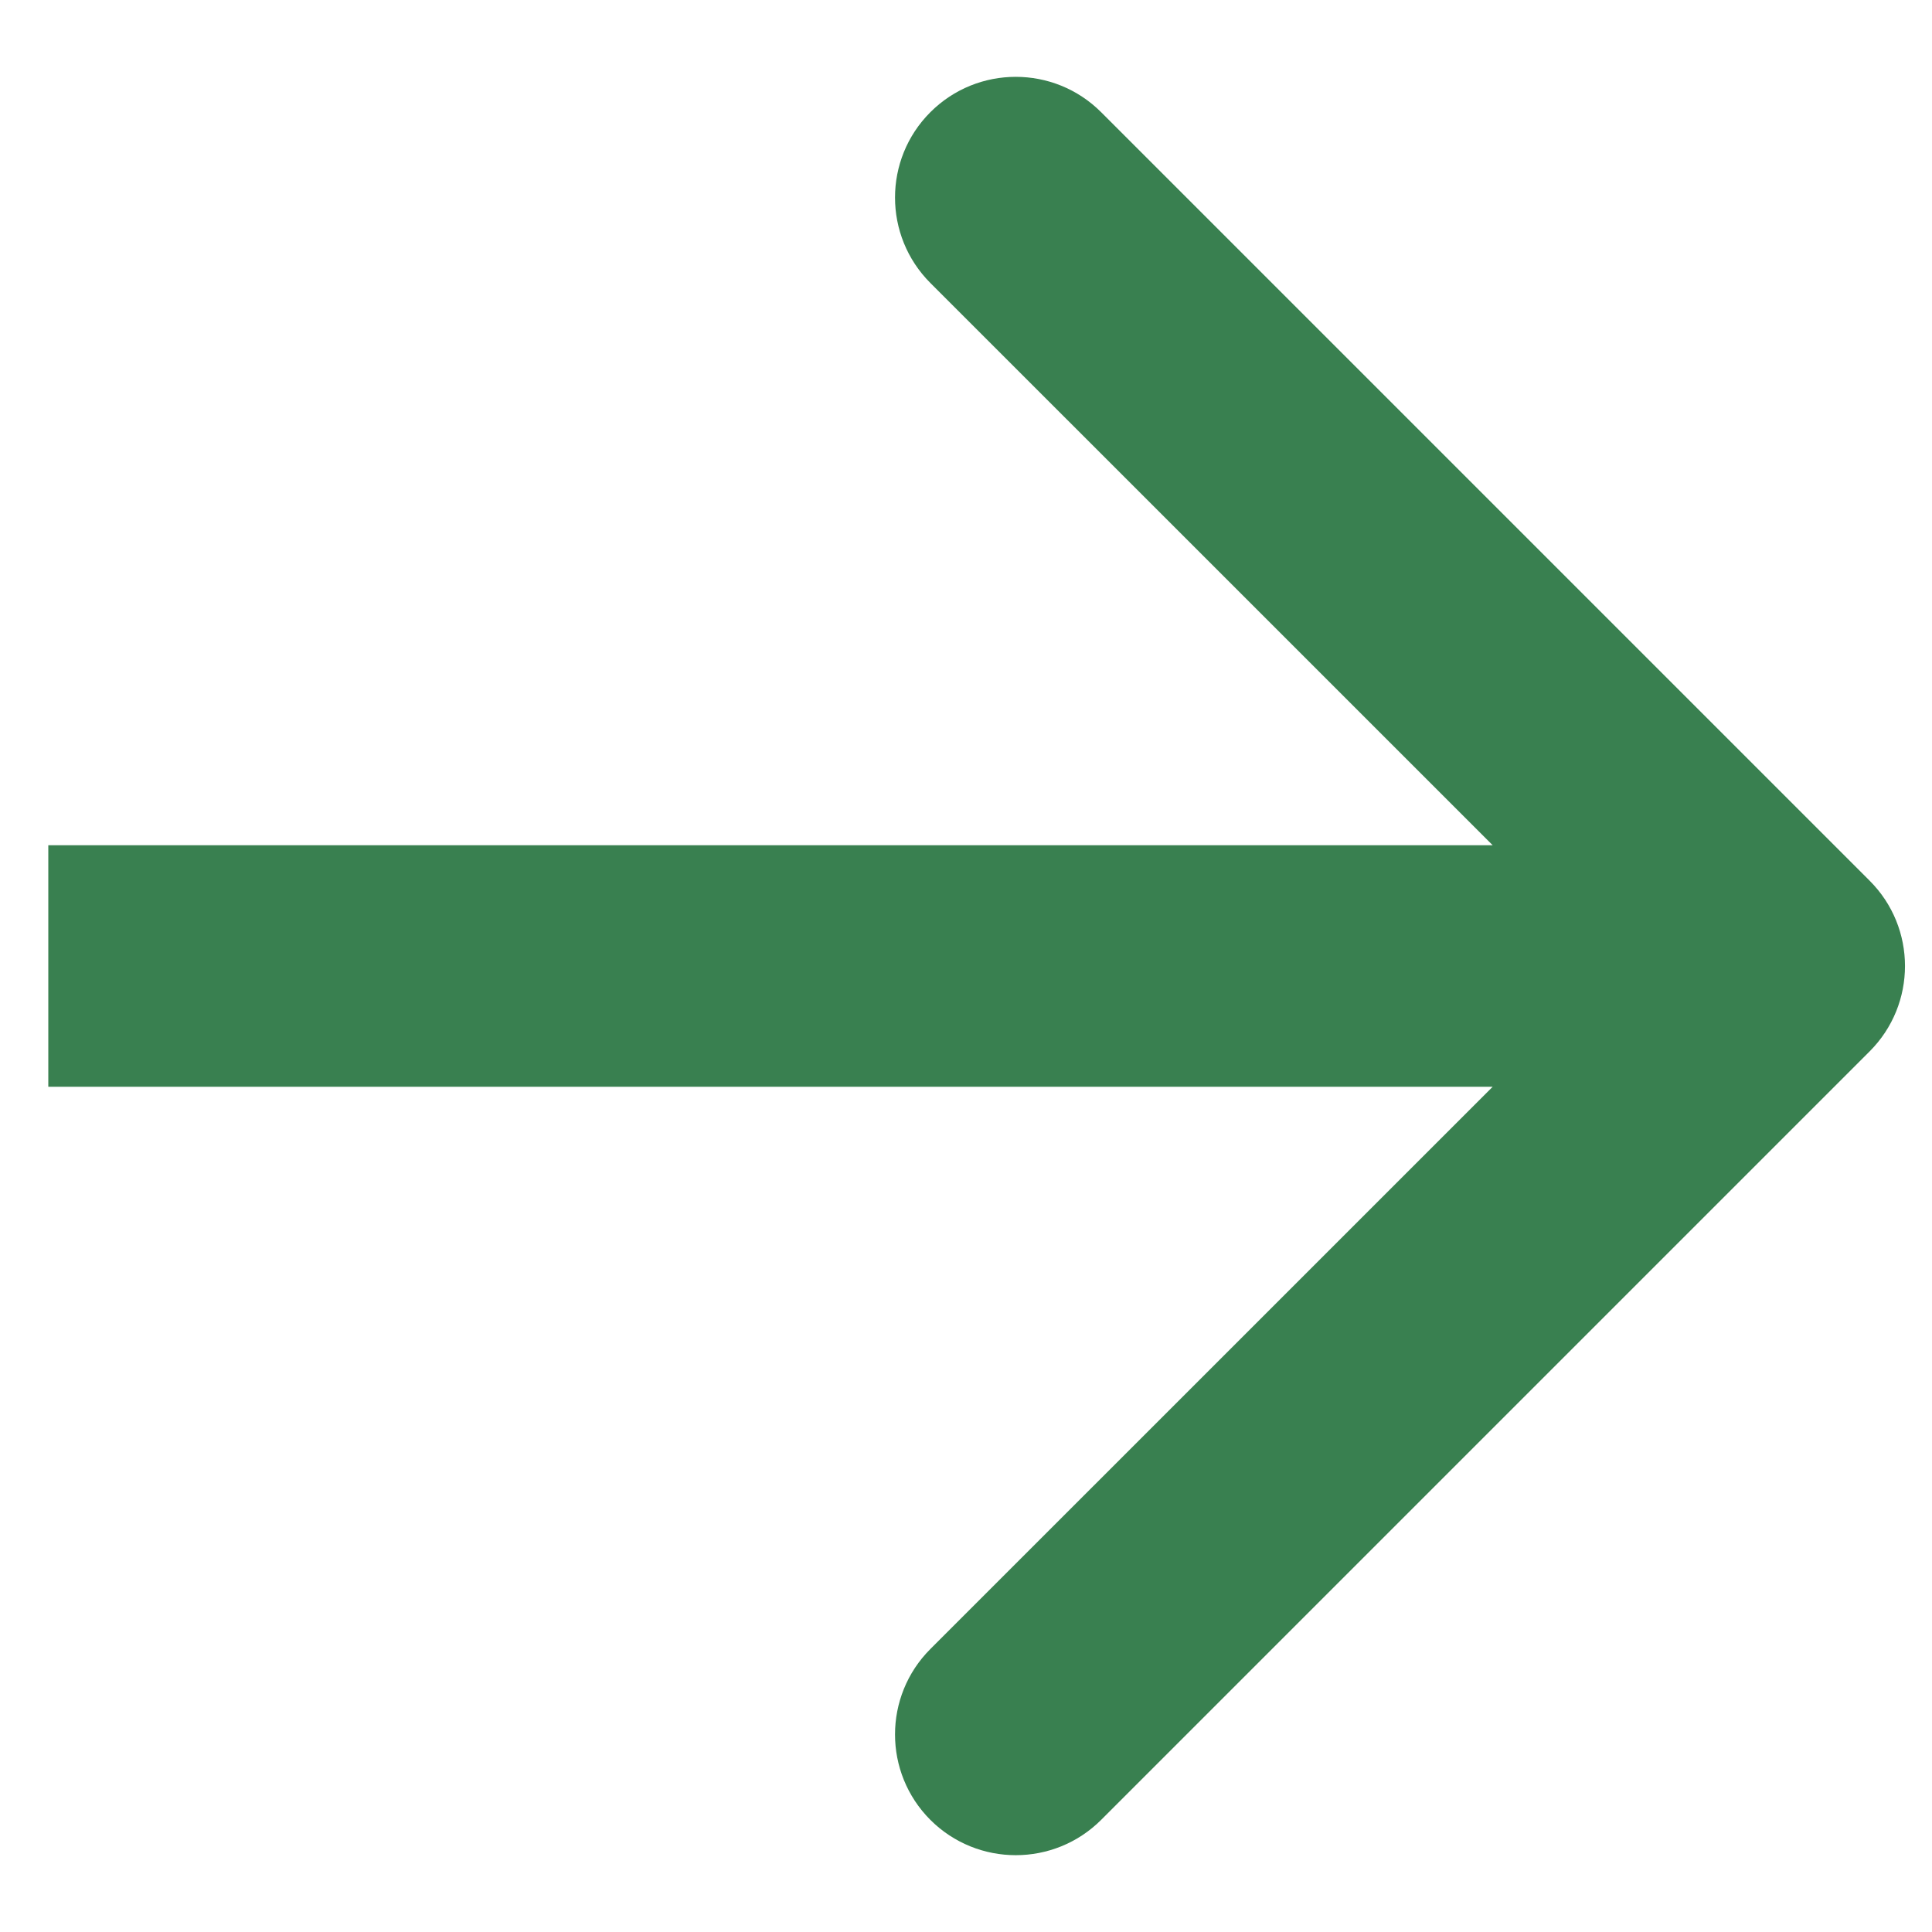
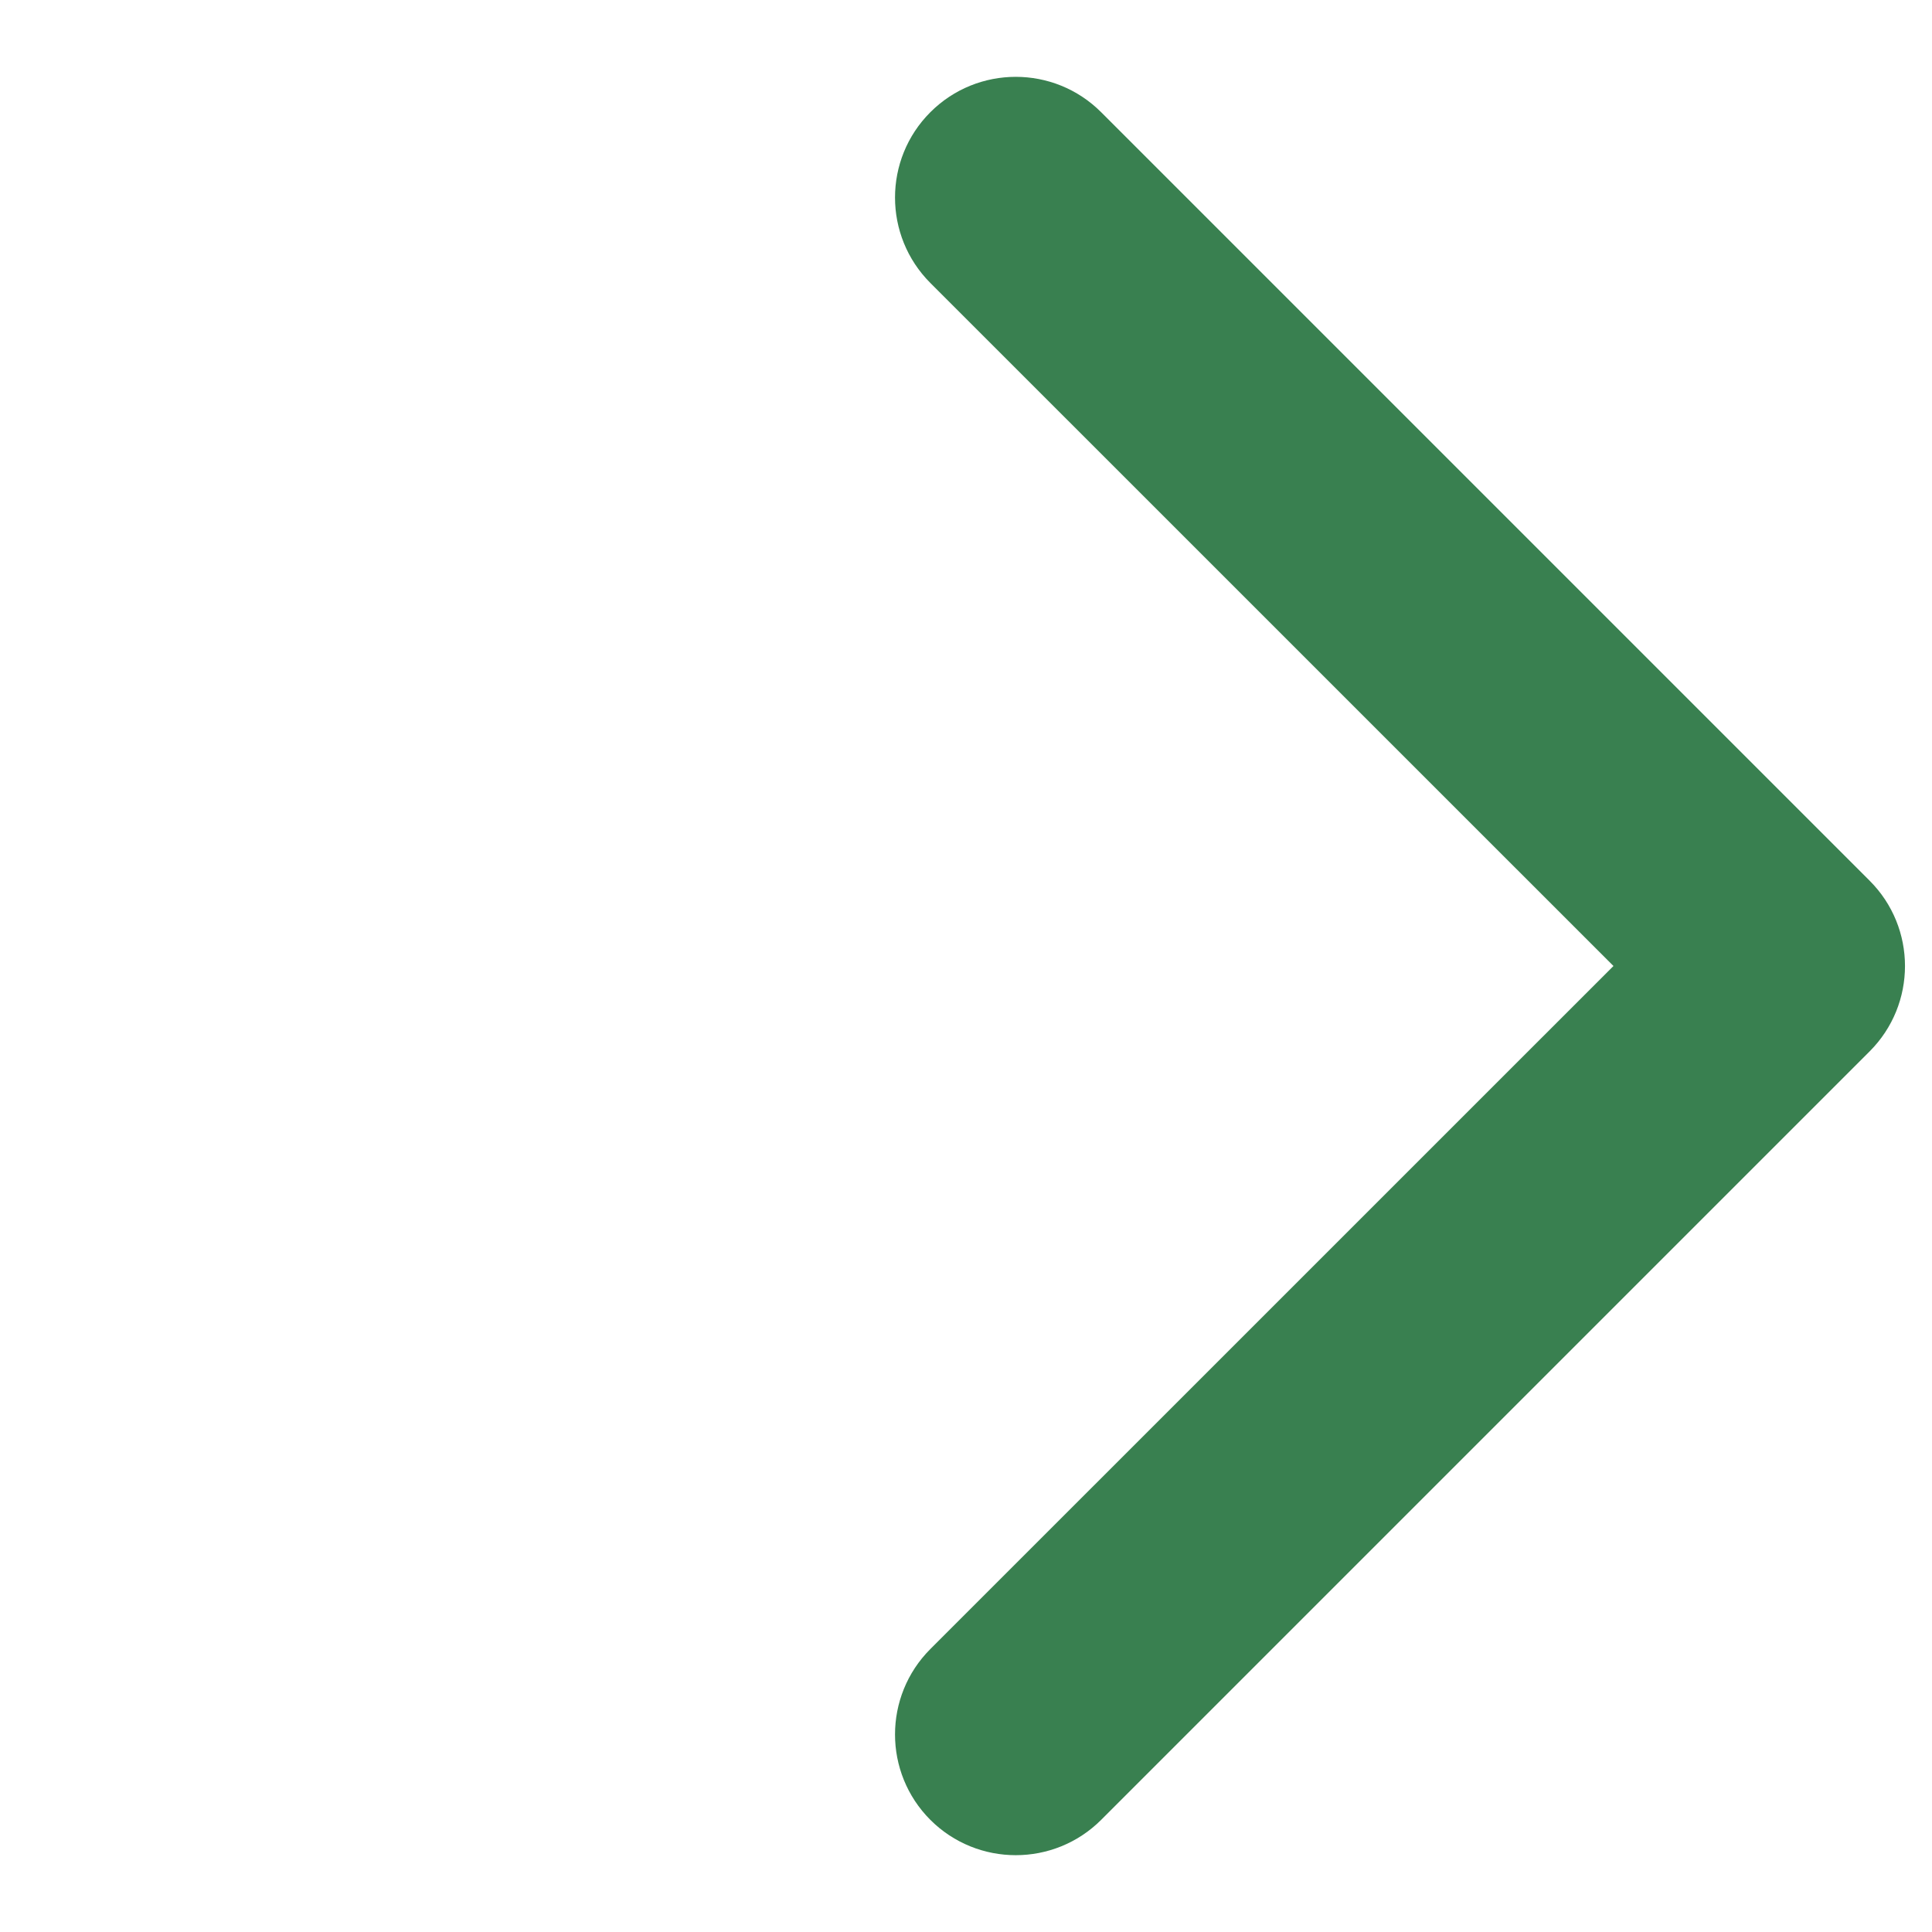
<svg xmlns="http://www.w3.org/2000/svg" width="24" height="24" viewBox="0 0 24 24" fill="none">
-   <path d="M23.225 13.061C23.811 12.475 23.811 11.525 23.225 10.94L13.679 1.394C13.093 0.808 12.143 0.808 11.557 1.394C10.972 1.979 10.972 2.929 11.557 3.515L20.043 12L11.557 20.485C10.972 21.071 10.972 22.021 11.557 22.607C12.143 23.192 13.093 23.192 13.679 22.607L23.225 13.061ZM0.6 13.5H22.164V10.5H0.6V13.5Z" fill="#398050" />
+   <path d="M23.225 13.061C23.811 12.475 23.811 11.525 23.225 10.94L13.679 1.394C13.093 0.808 12.143 0.808 11.557 1.394C10.972 1.979 10.972 2.929 11.557 3.515L20.043 12L11.557 20.485C10.972 21.071 10.972 22.021 11.557 22.607C12.143 23.192 13.093 23.192 13.679 22.607L23.225 13.061ZM0.6 13.5H22.164V10.5V13.5Z" fill="#398050" />
</svg>